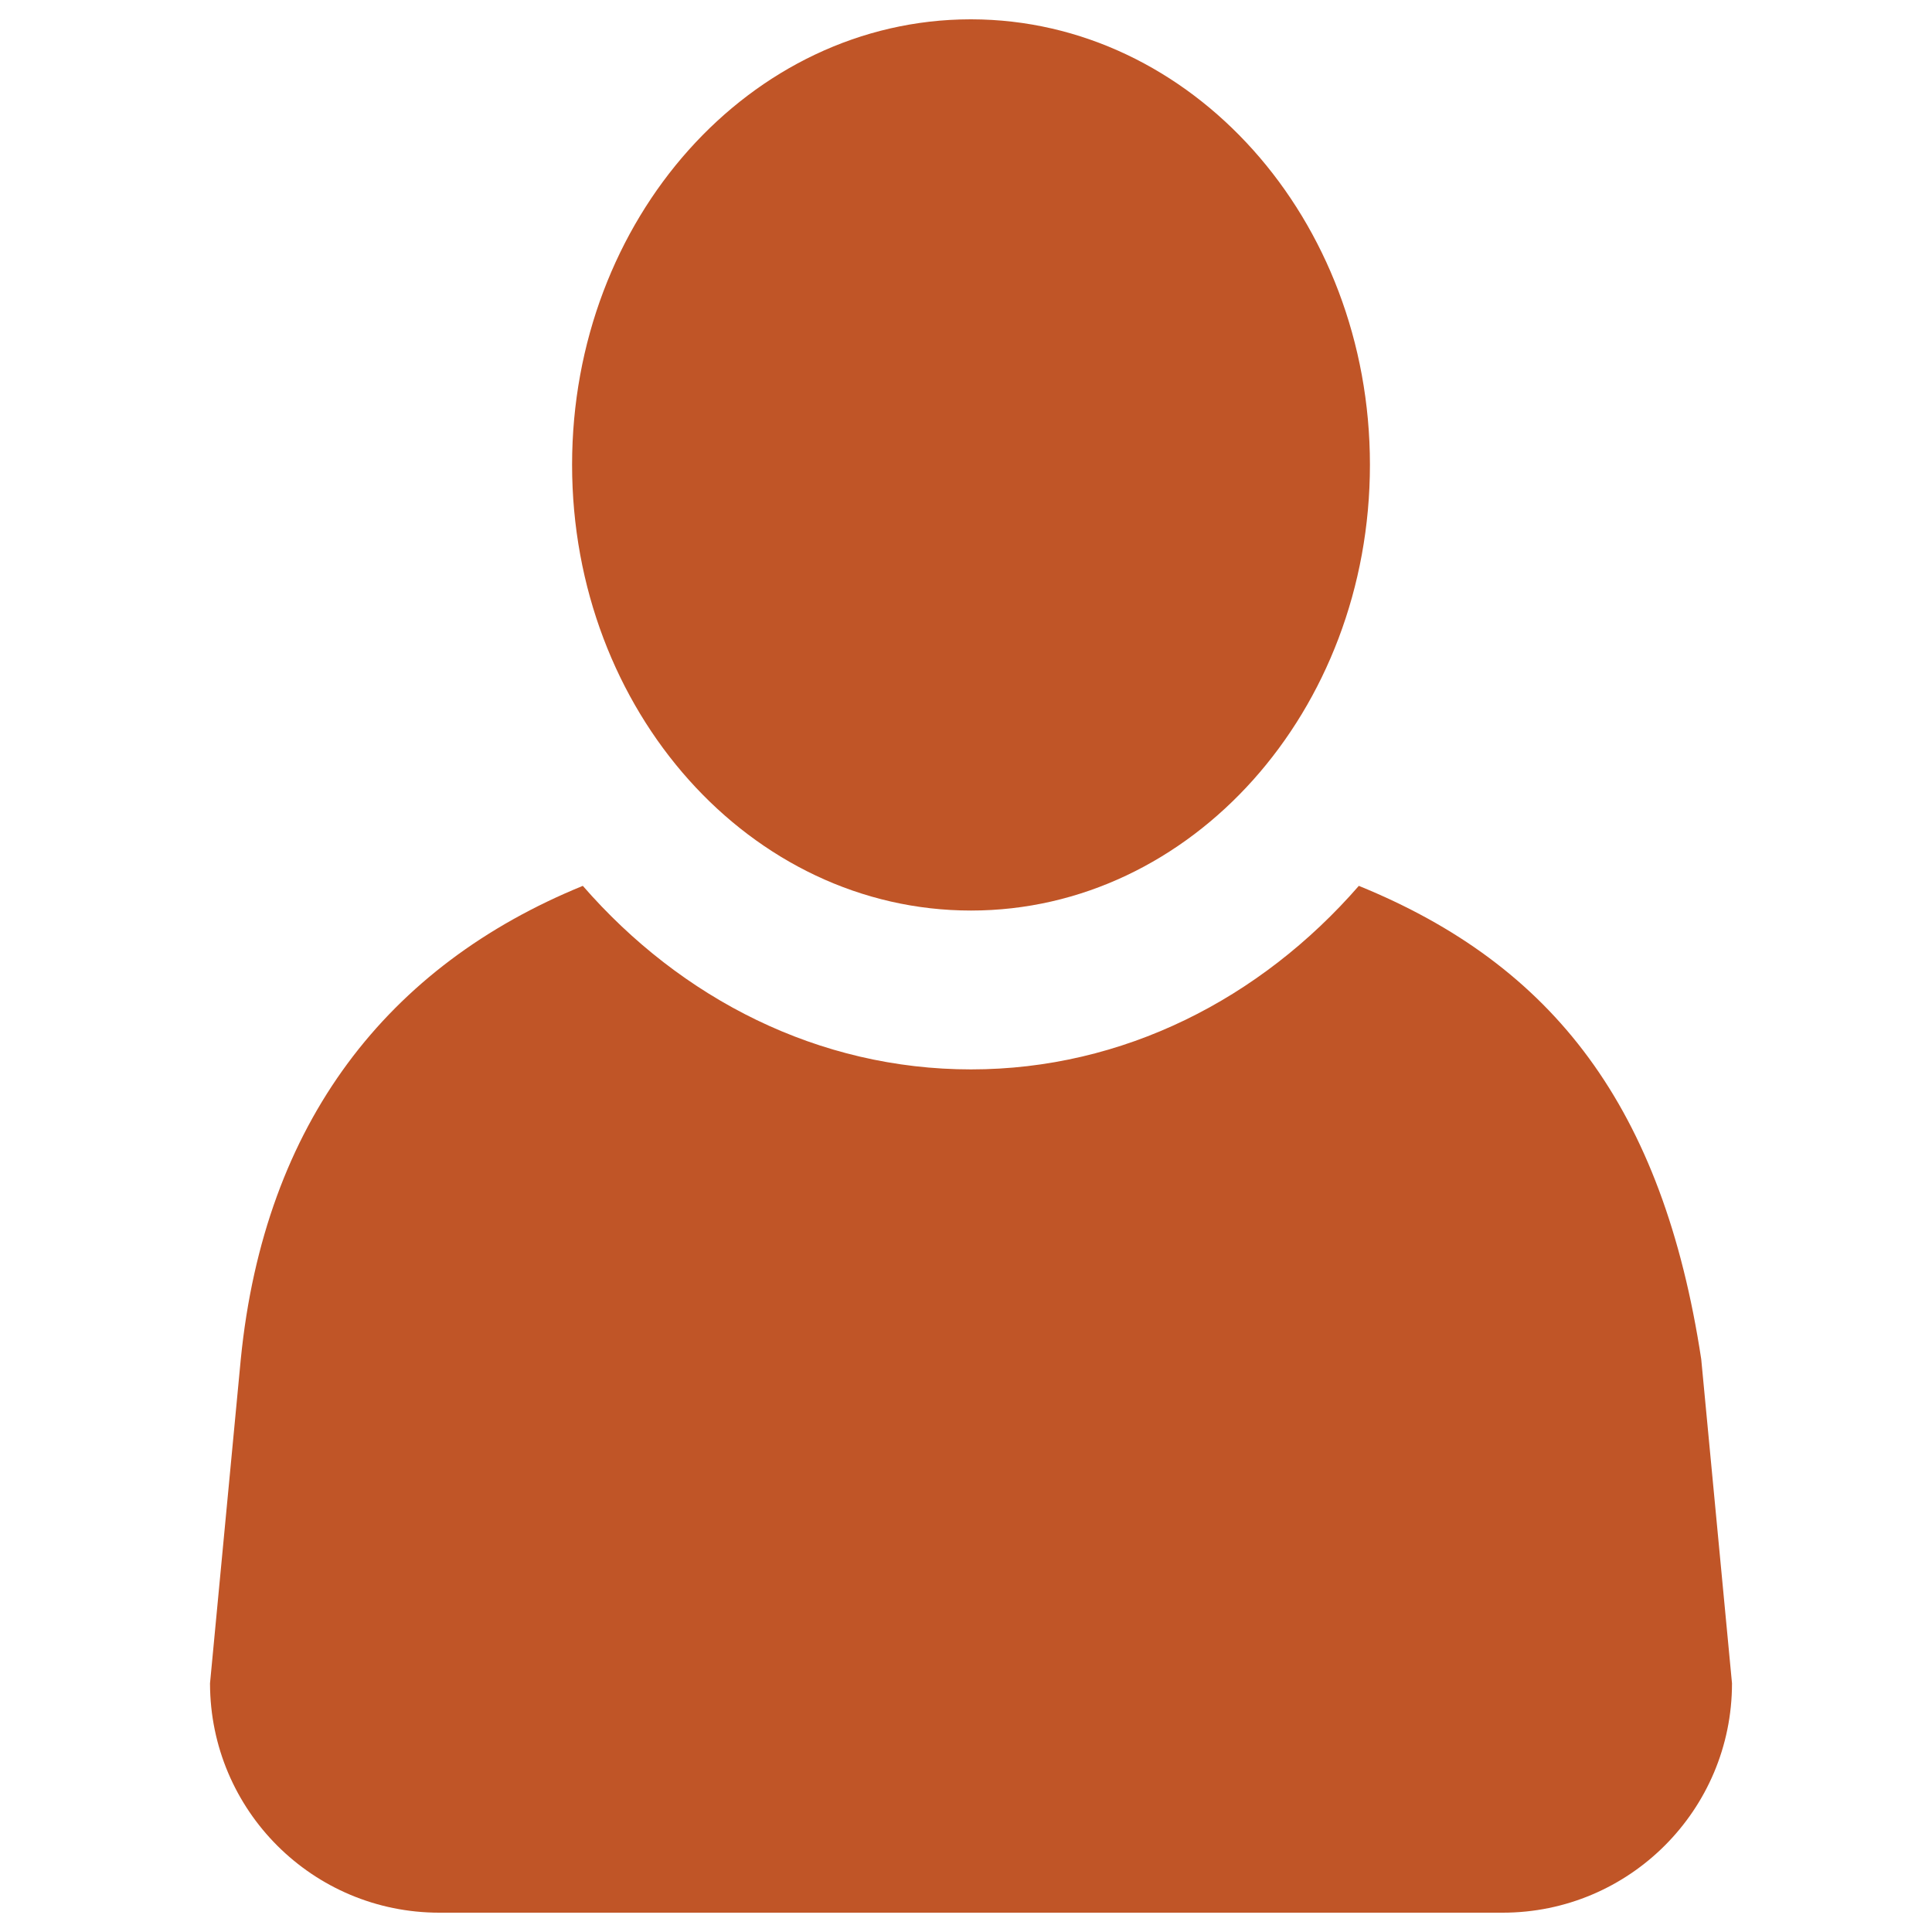
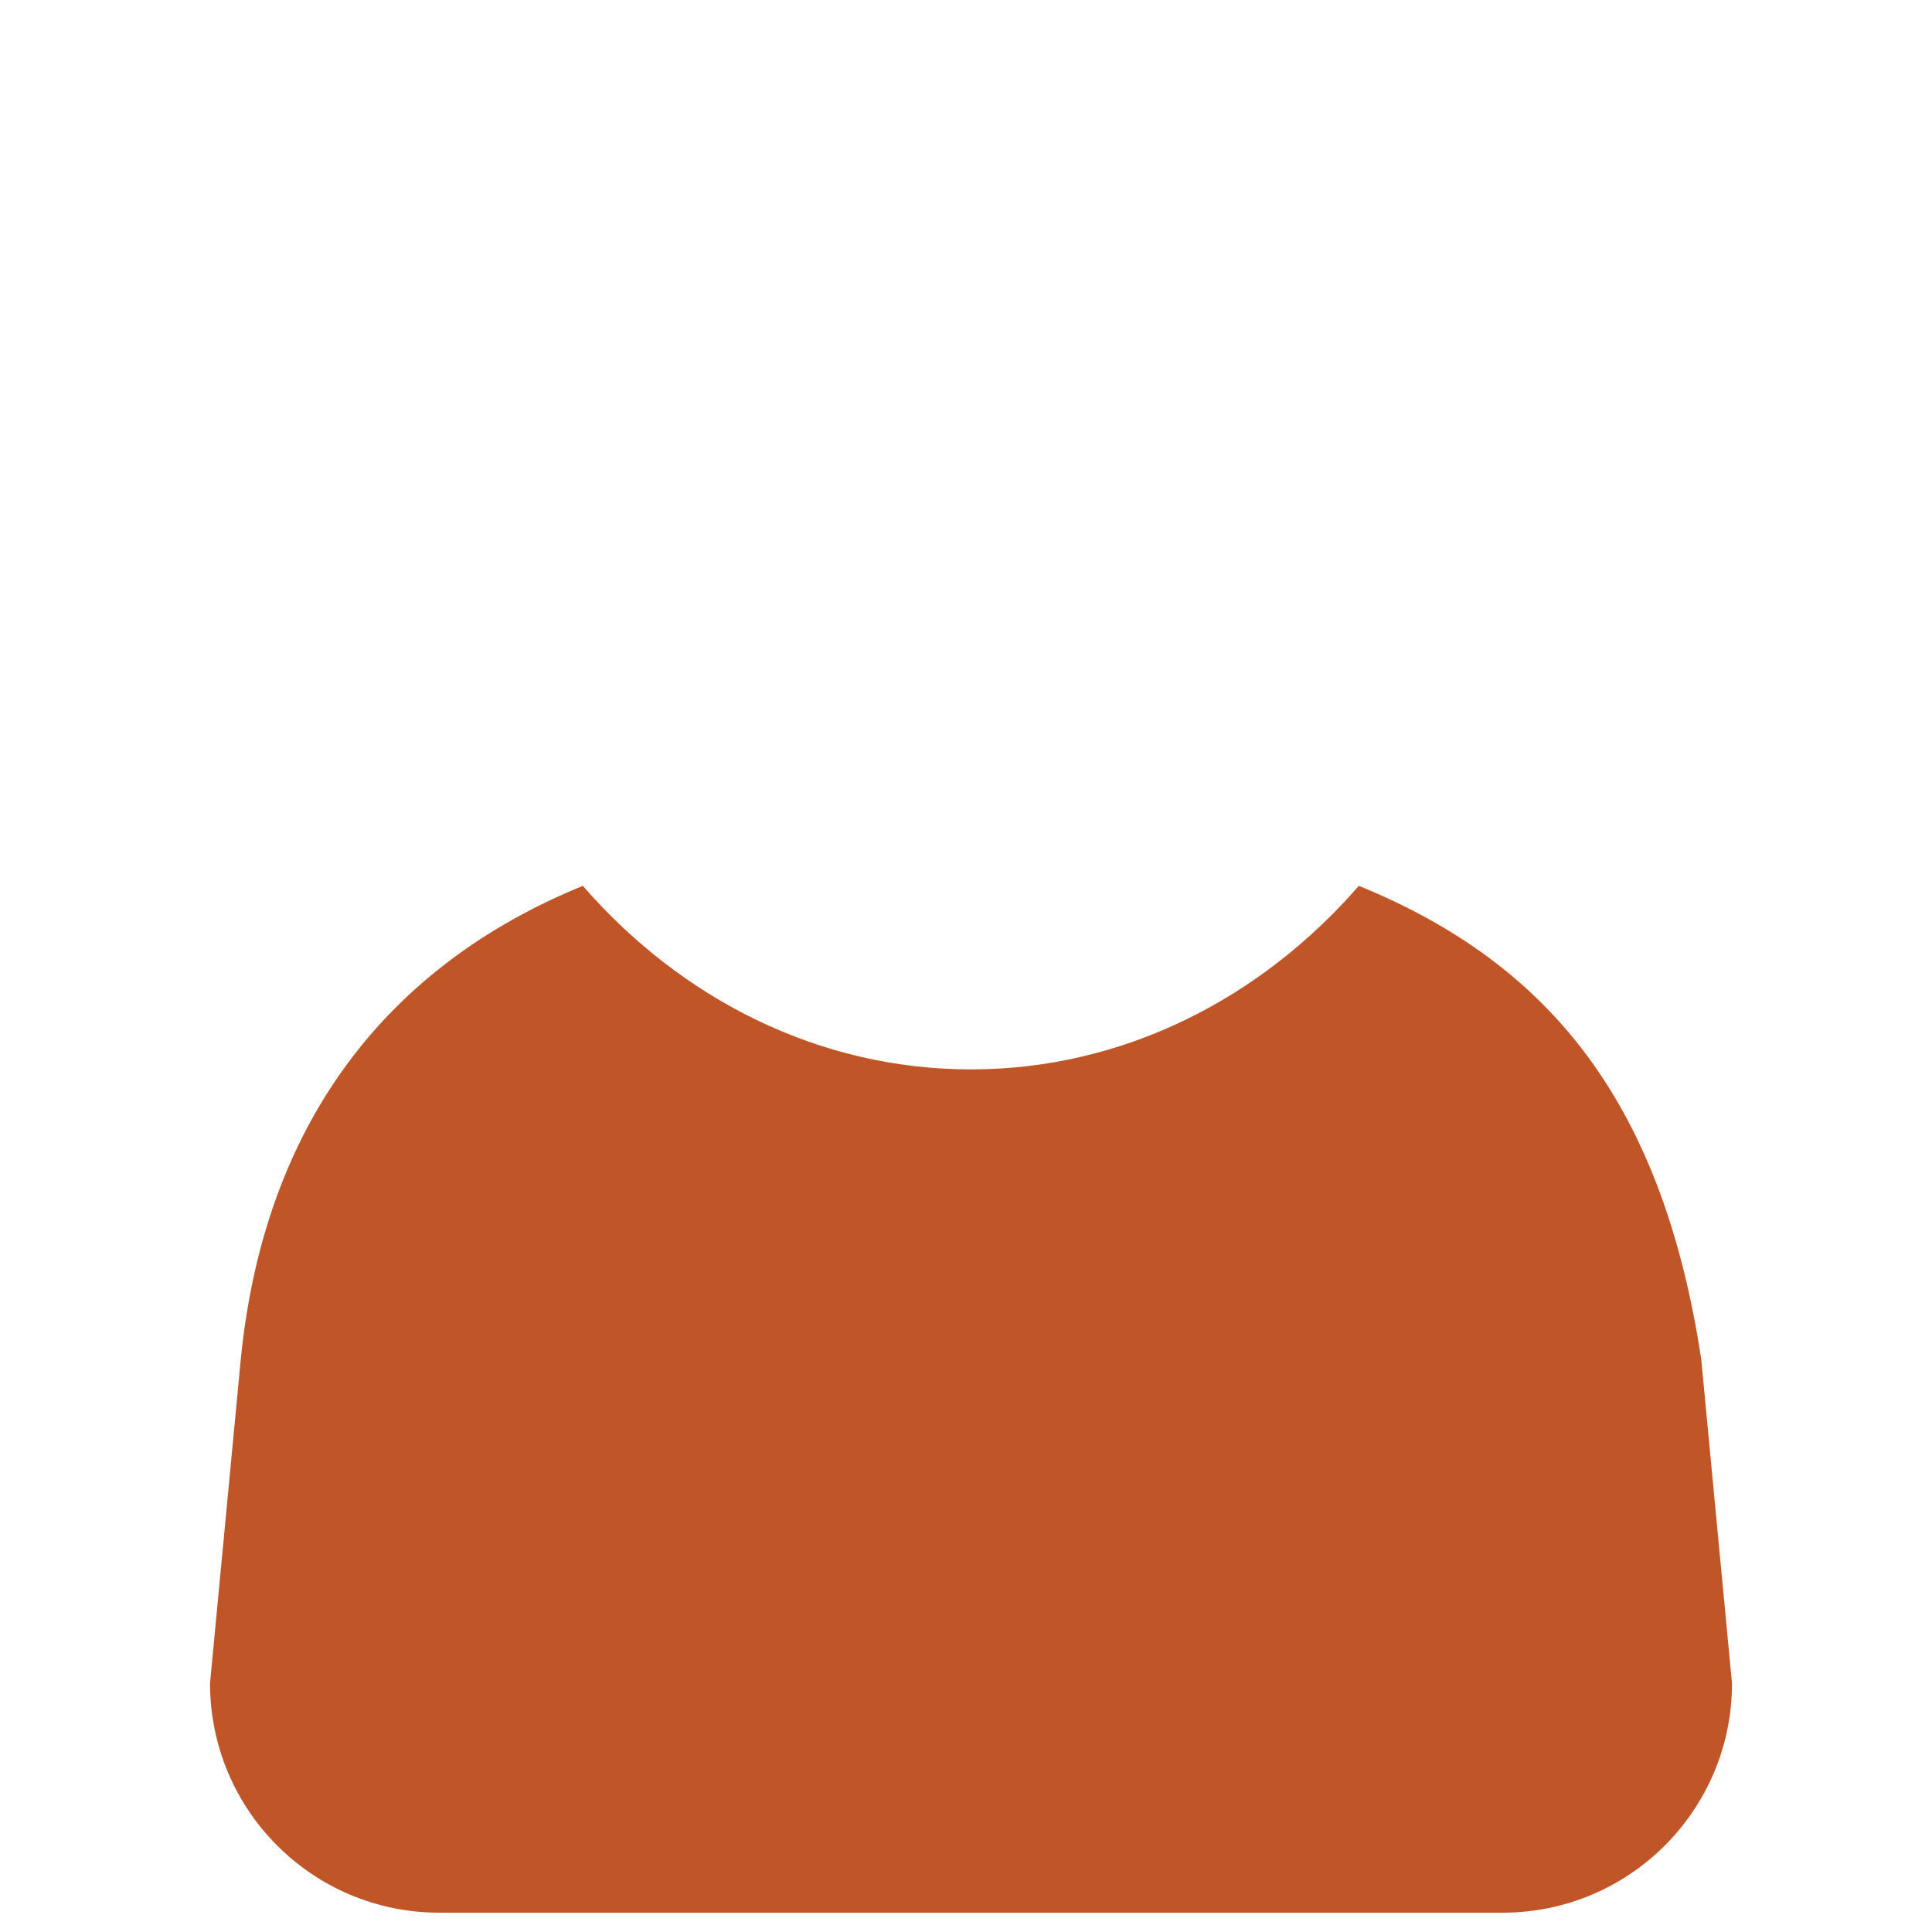
<svg xmlns="http://www.w3.org/2000/svg" xml:space="preserve" width="54mm" height="54mm" version="1.1" style="shape-rendering:geometricPrecision; text-rendering:geometricPrecision; image-rendering:optimizeQuality; fill-rule:evenodd; clip-rule:evenodd" viewBox="0 0 5400 5400">
  <defs>
    <style type="text/css">
   
    .fil0 {fill:#C05527}
   
  </style>
  </defs>
  <g id="Ebene_x0020_1">
    <path class="fil0" d="M4841 4705l-86 -906c-107,-703 -412,-1101 -957,-1323 -275,316 -659,513 -1084,513 -426,0 -810,-197 -1085,-513 -544,222 -890,660 -956,1323l-86 906 0 1c1,354 287,640 641,640l2972 0c354,0 641,-287 641,-641z" />
-     <path class="fil0" d="M2714 2545c616,0 1115,-558 1115,-1246 0,-687 -499,-1244 -1114,-1245l-3 0c-615,1 -1113,558 -1113,1245 0,688 499,1246 1115,1246z" />
  </g>
</svg>